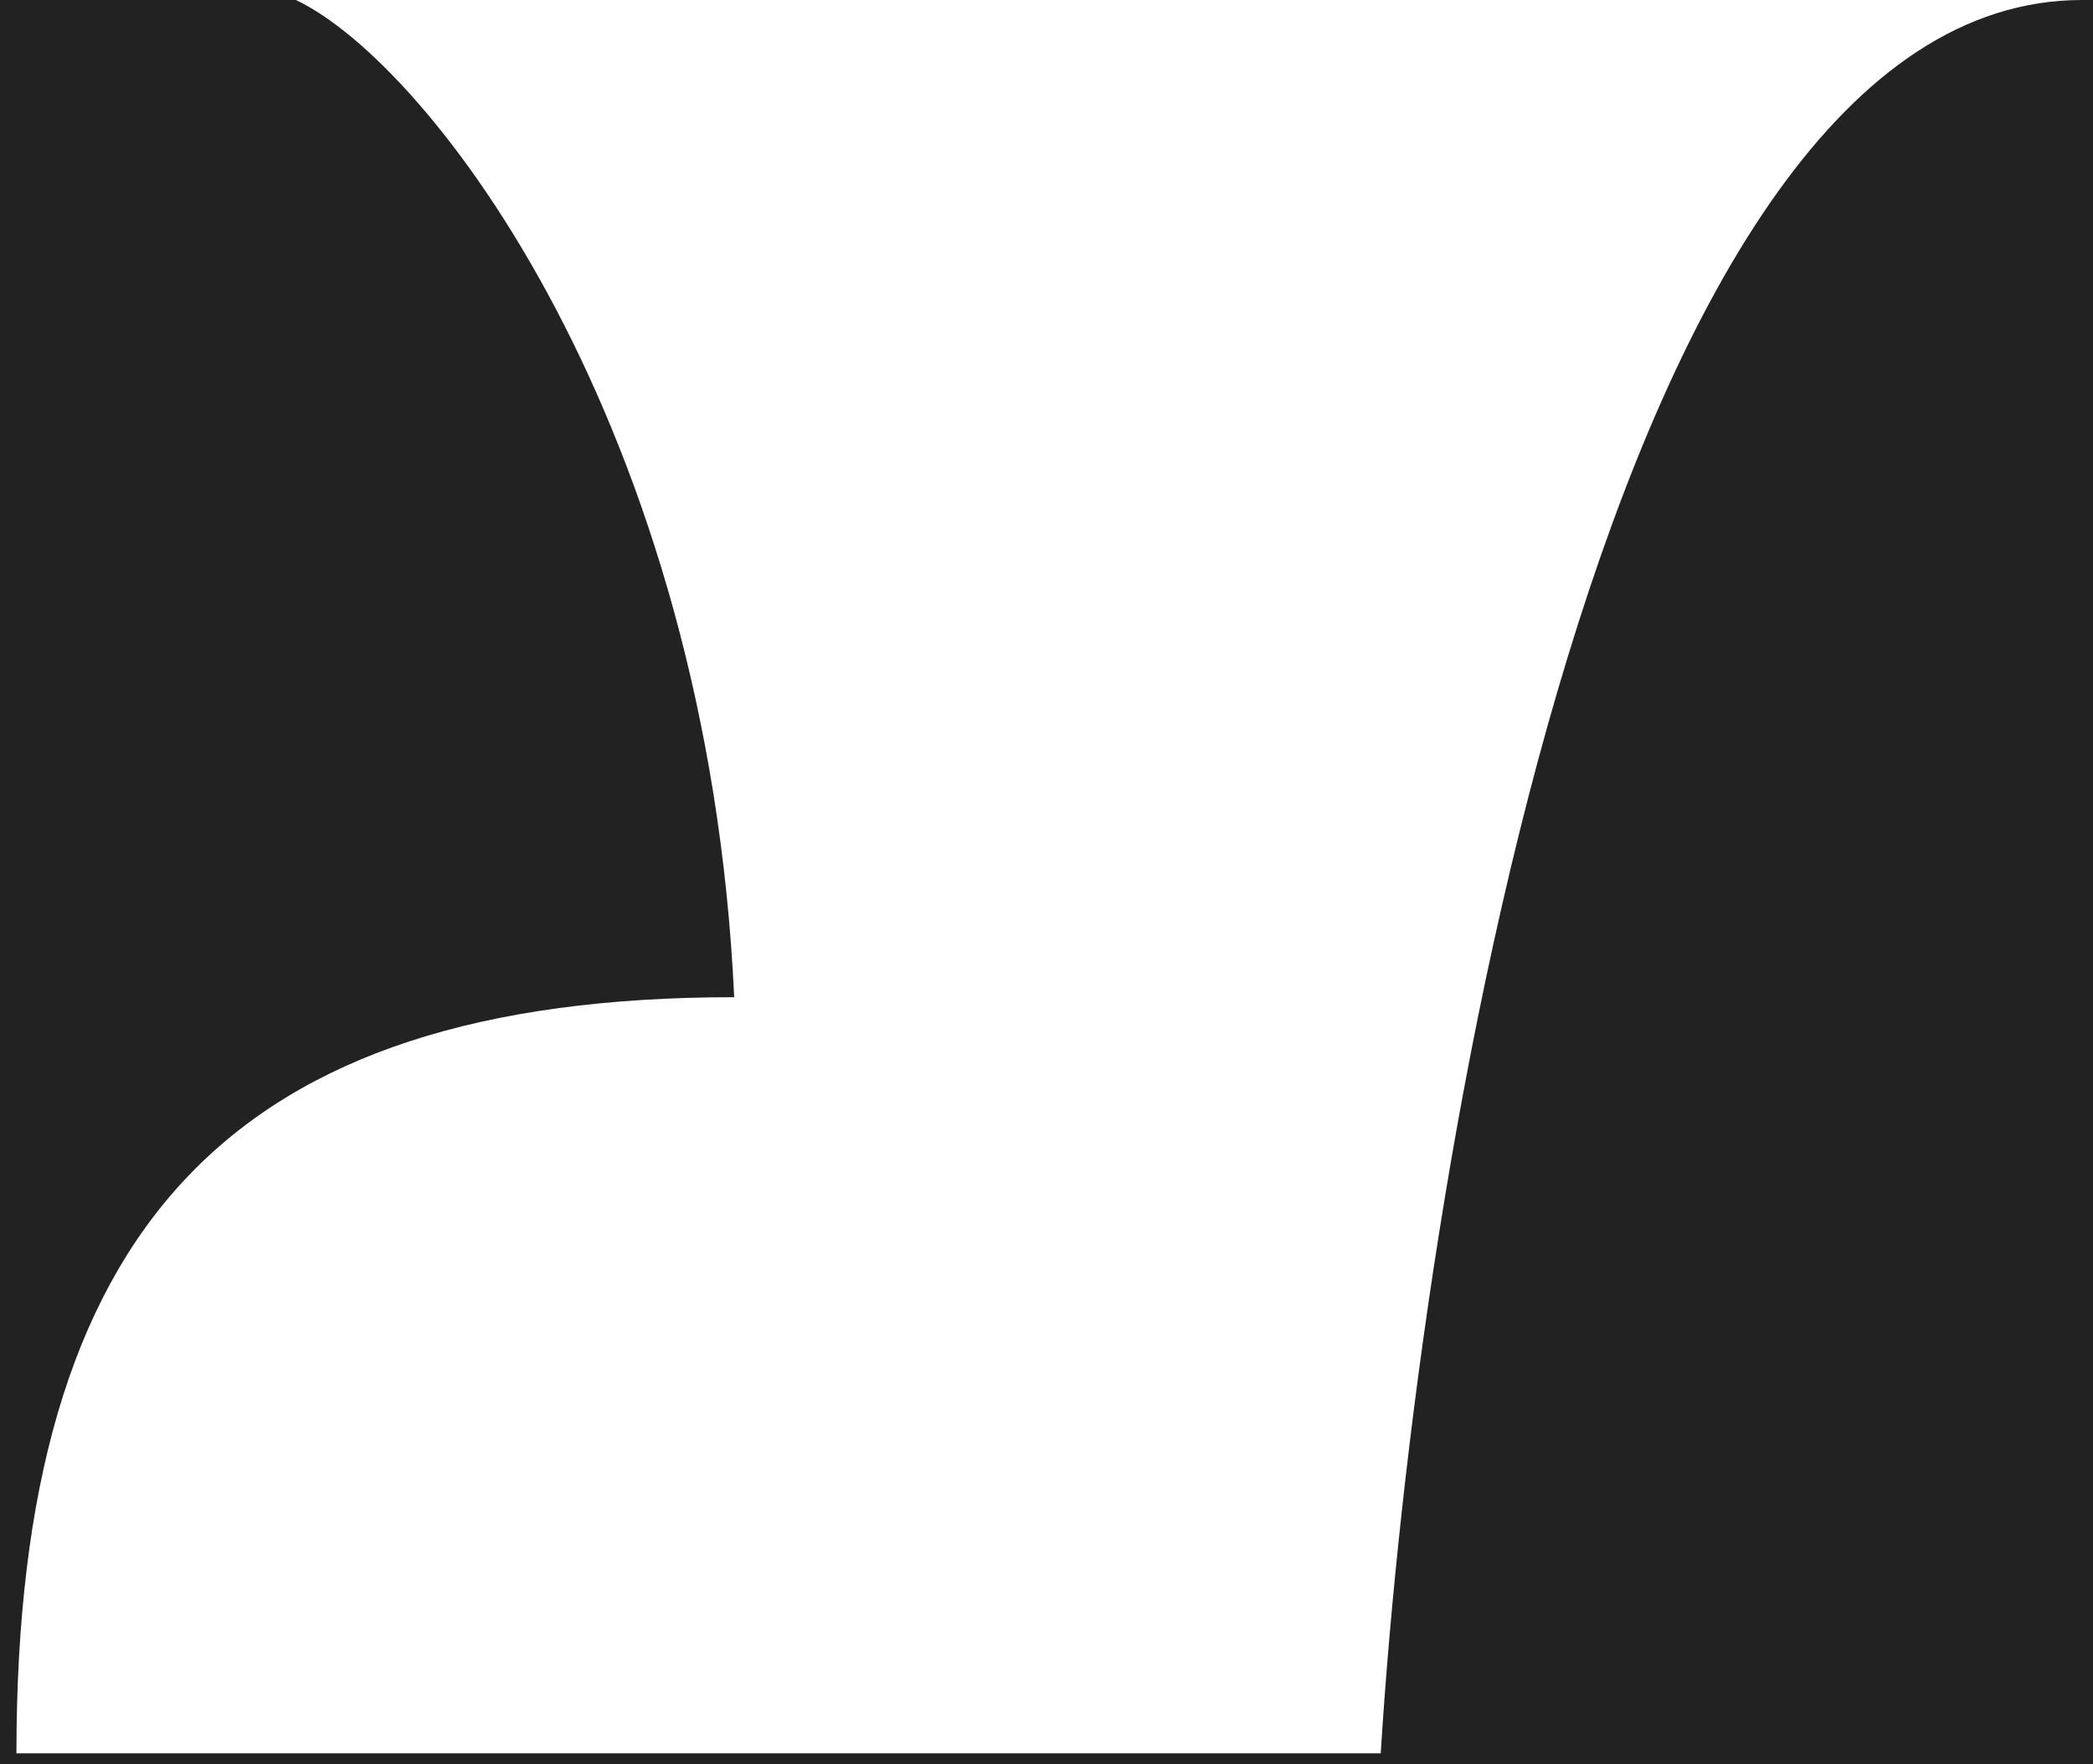
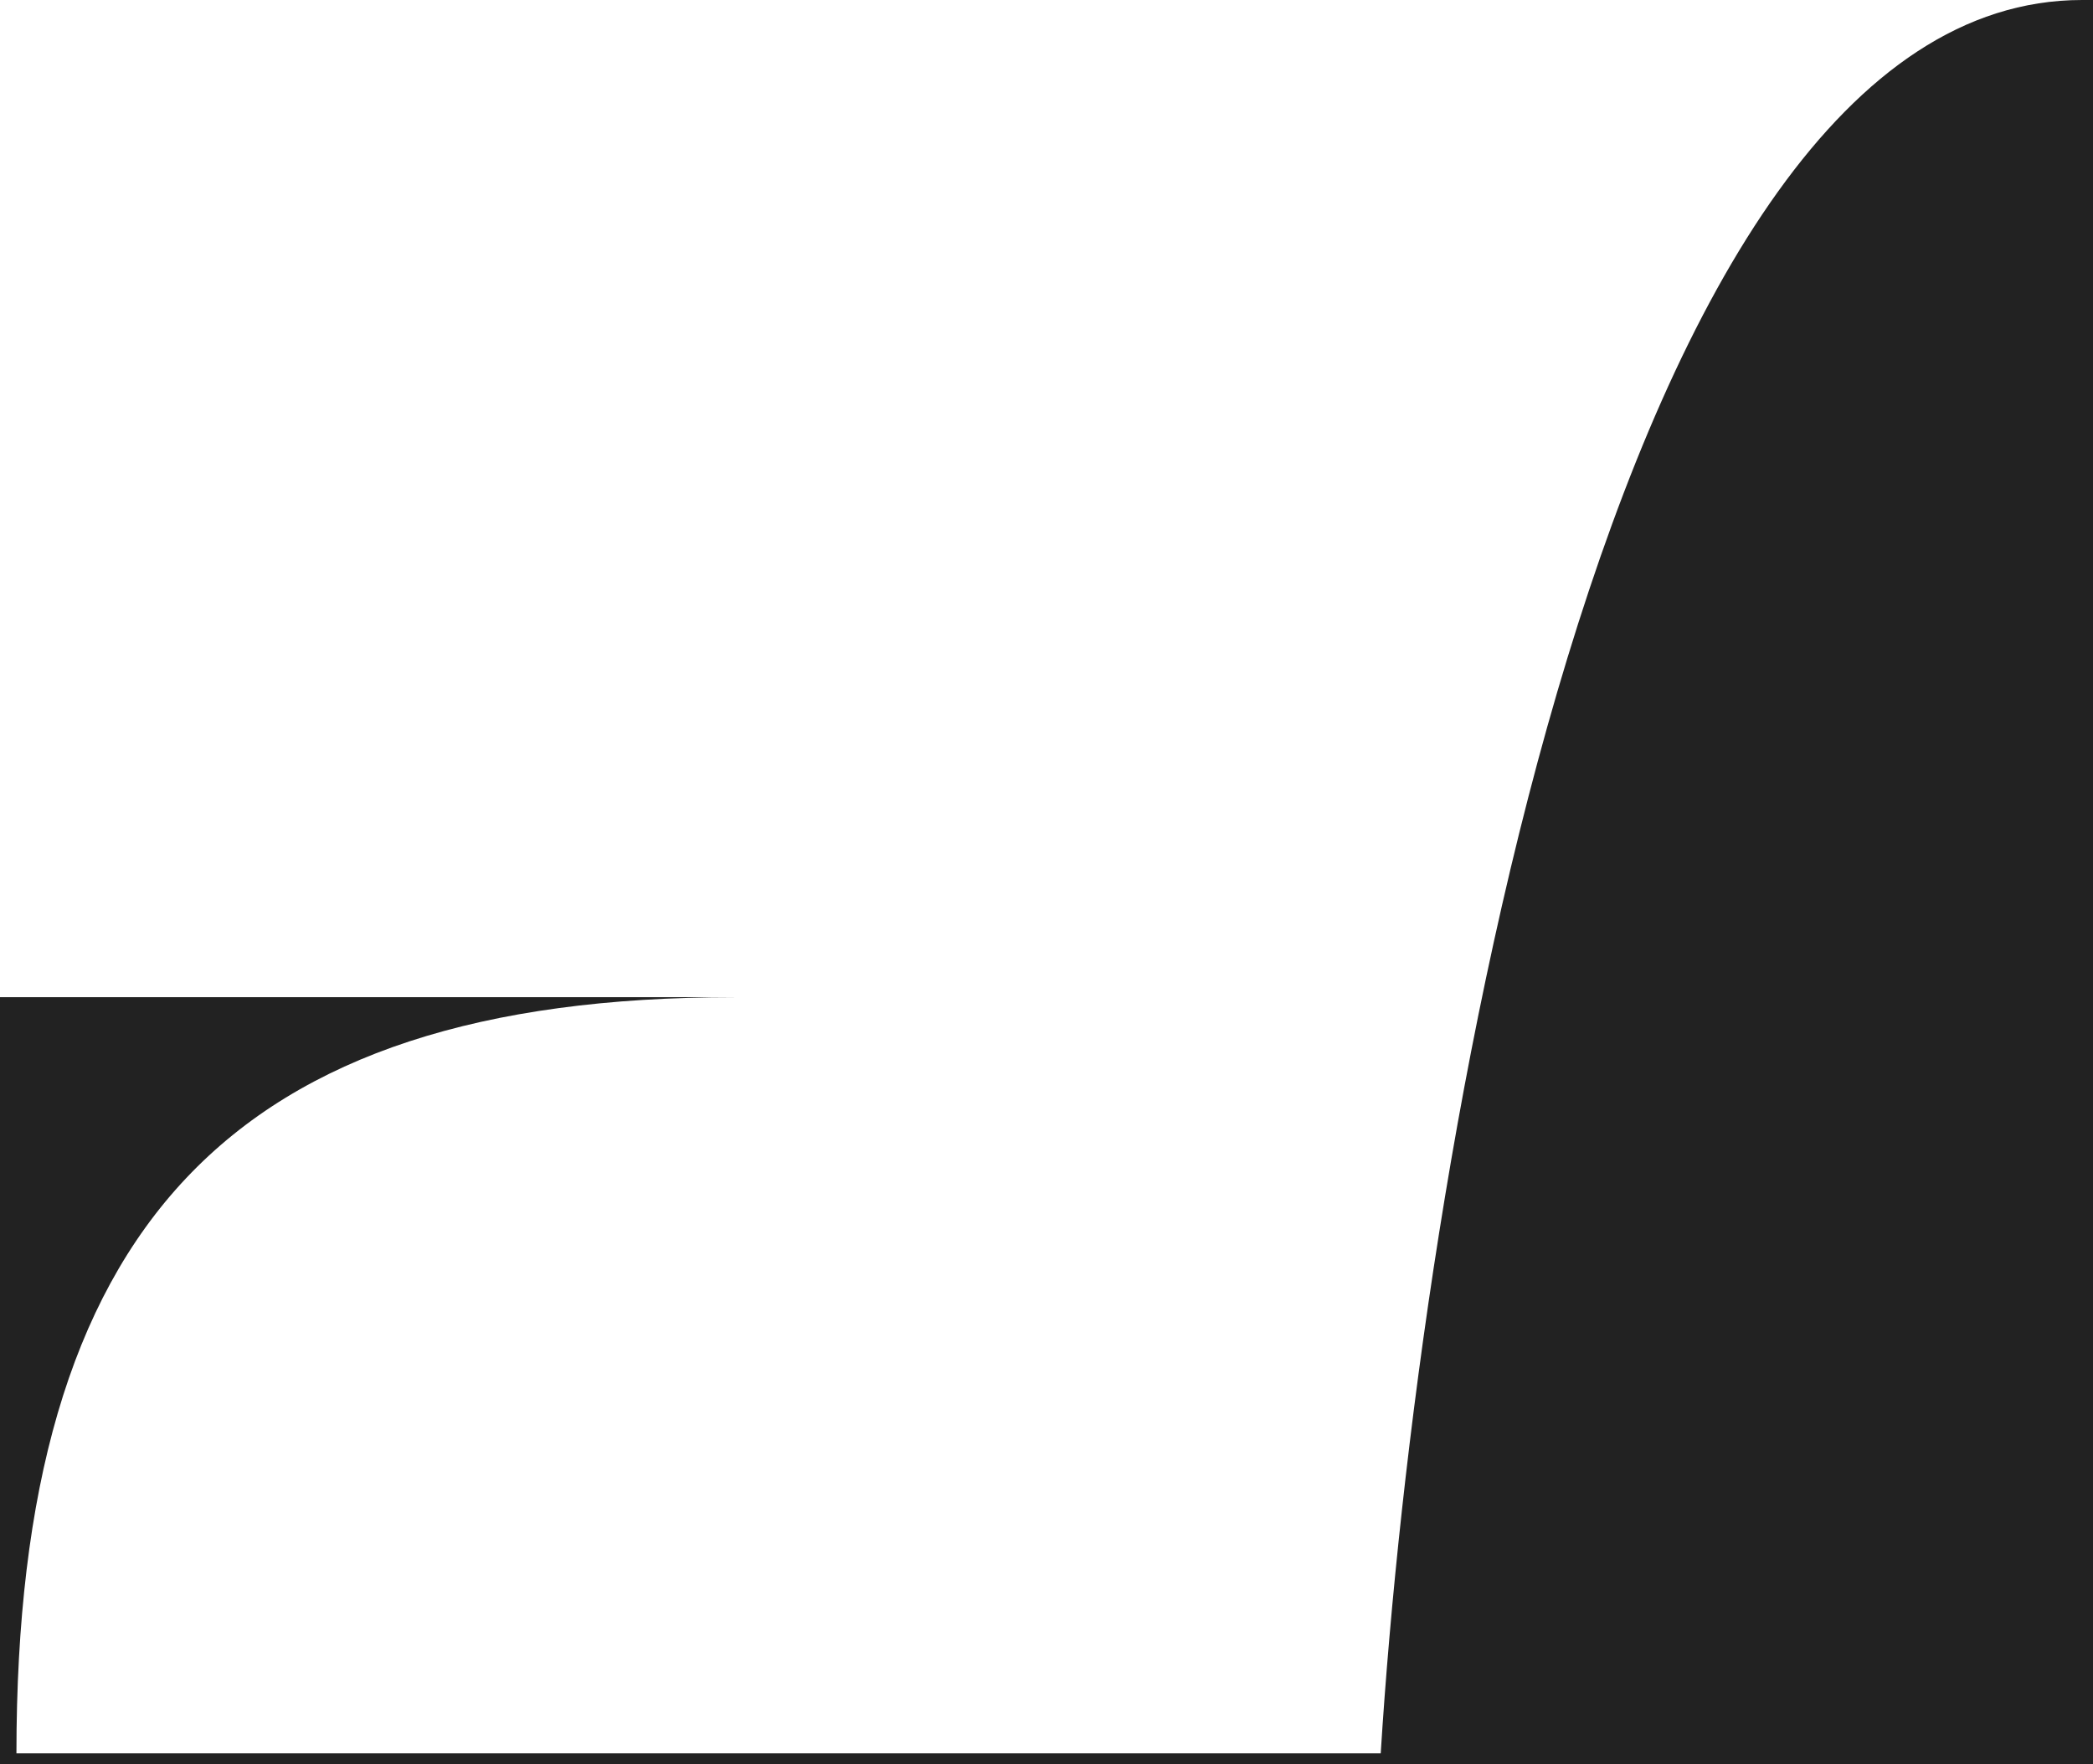
<svg xmlns="http://www.w3.org/2000/svg" width="191" height="161" viewBox="0 0 191 161" fill="none">
-   <path d="M67 91C64.6 39 39.333 5.833 27 0H0V161H191V0H190C146.8 0 129.333 106.667 126 160H1.5C1.5 112 21 91 67 91Z" fill="#222222" />
+   <path d="M67 91H0V161H191V0H190C146.8 0 129.333 106.667 126 160H1.5C1.5 112 21 91 67 91Z" fill="#222222" />
</svg>